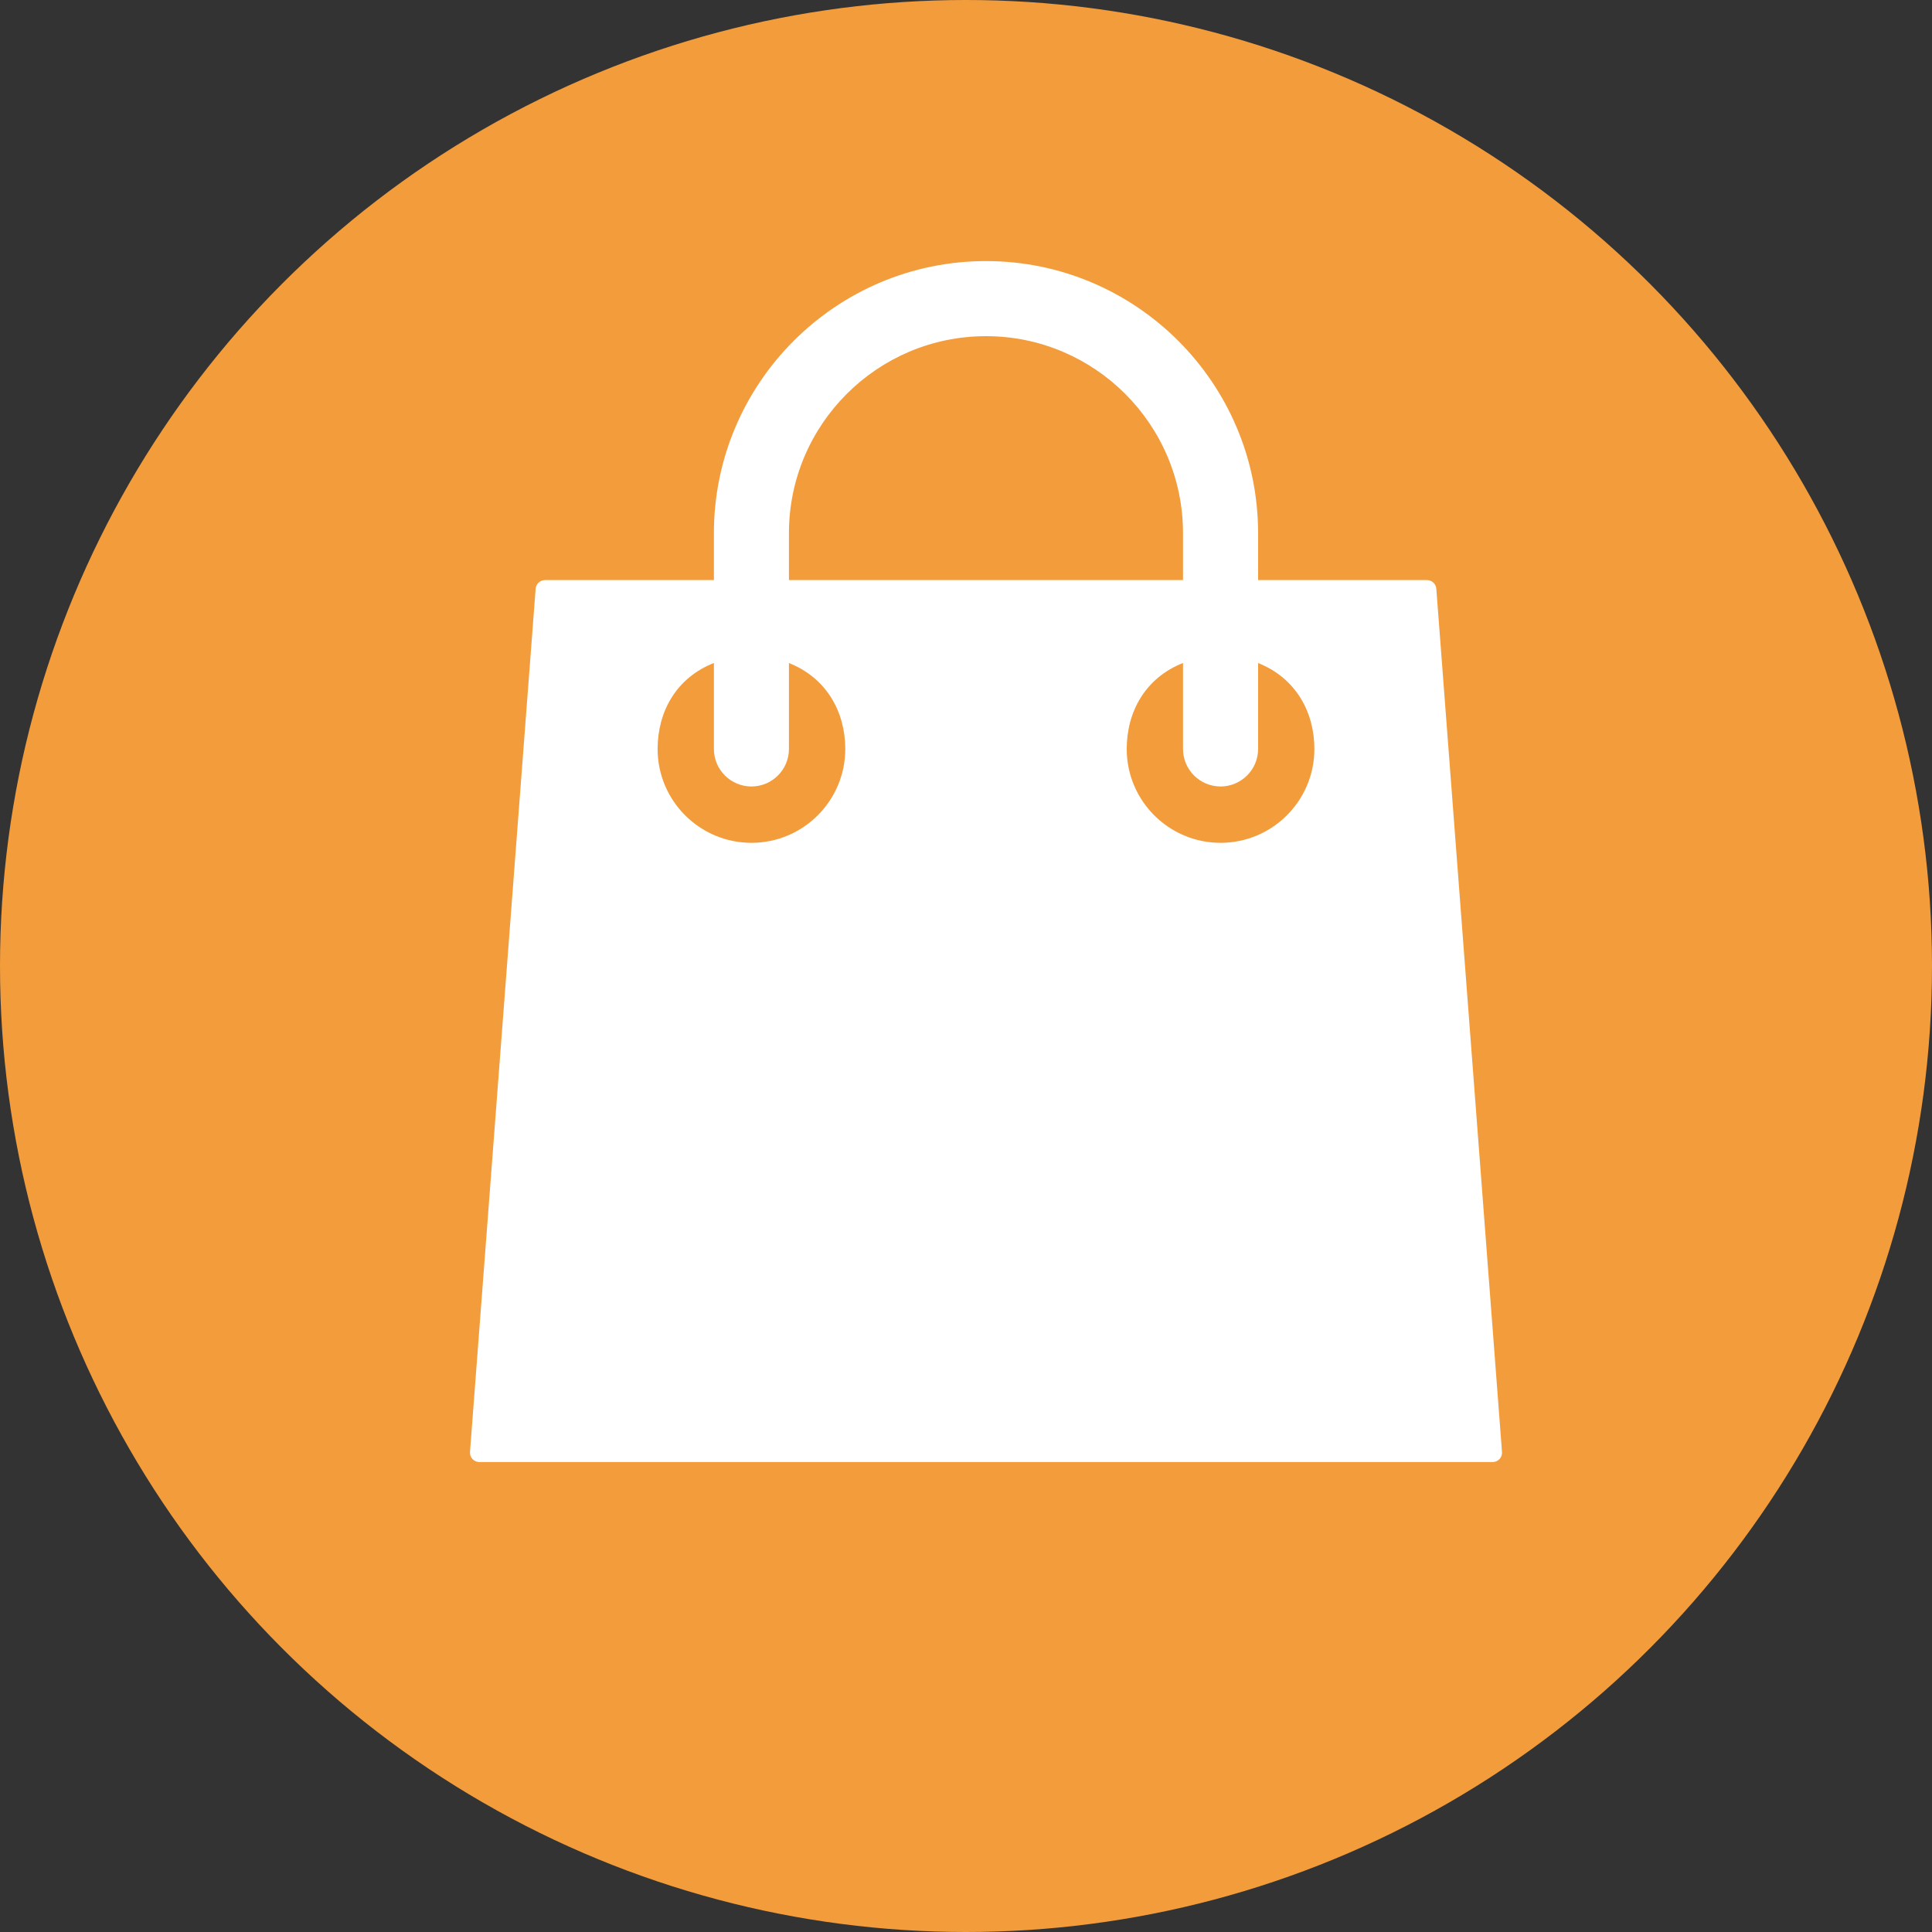
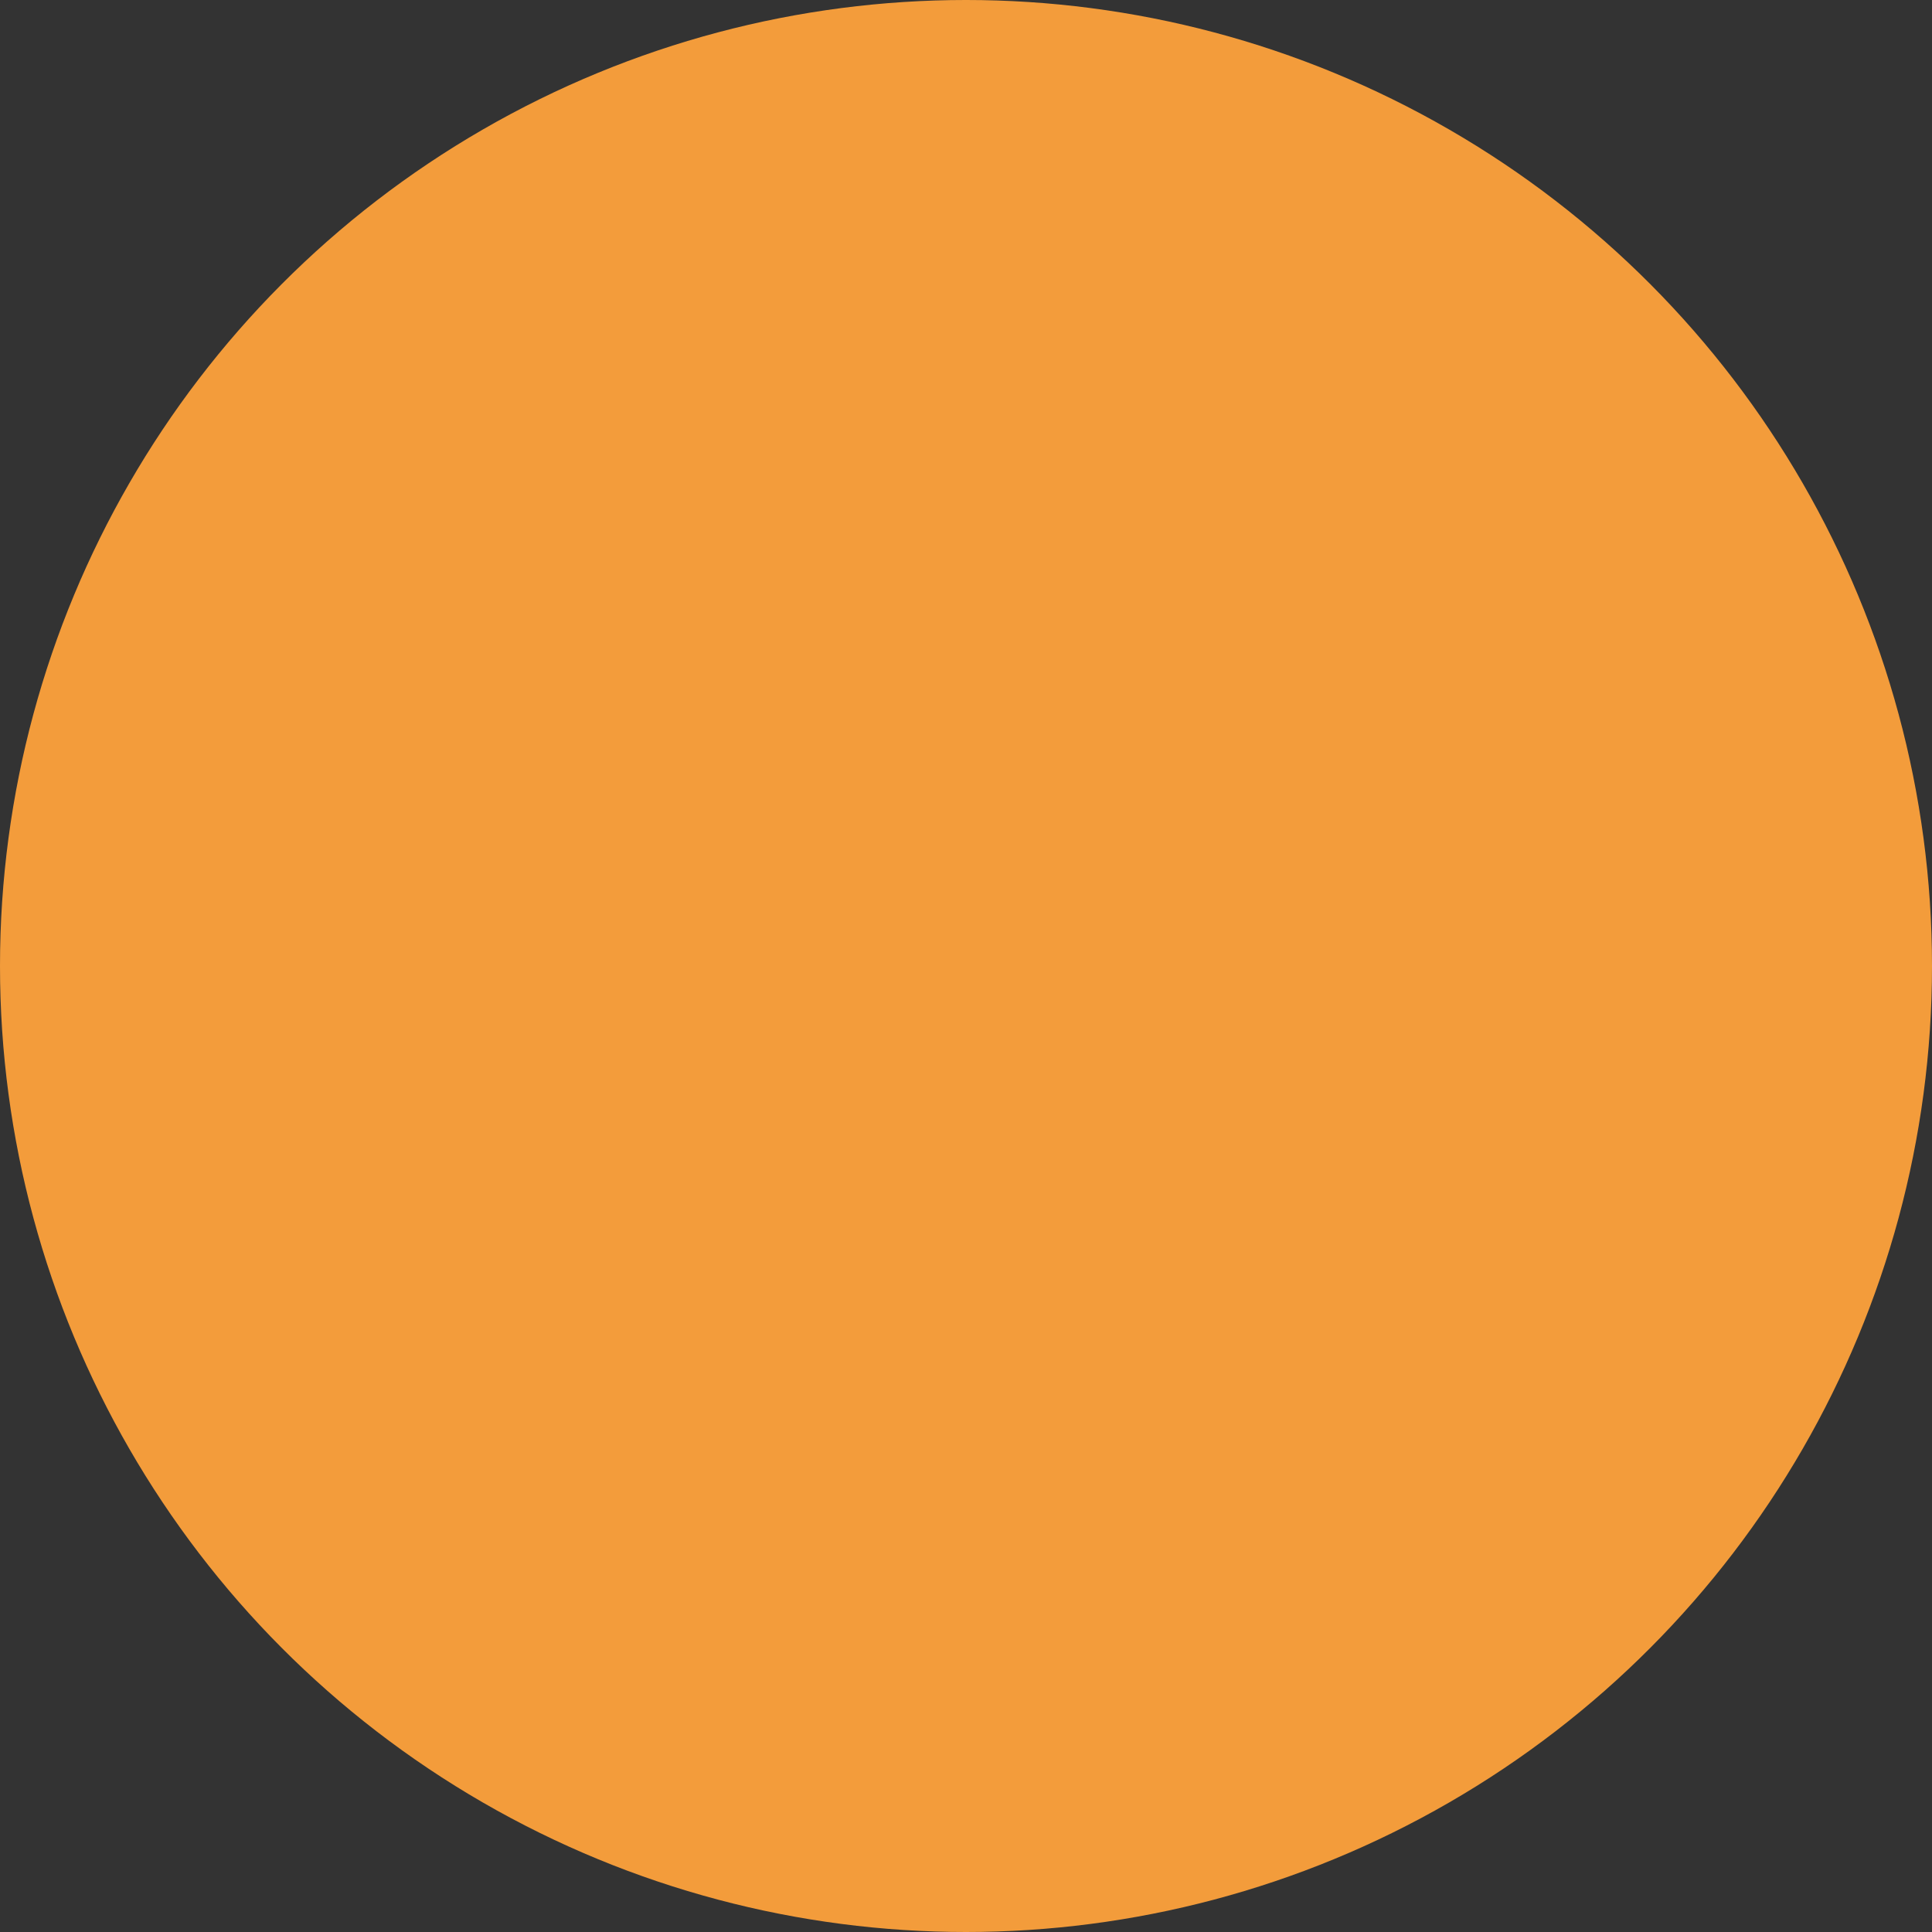
<svg xmlns="http://www.w3.org/2000/svg" width="37" height="37" viewBox="0 0 37 37" fill="none">
  <rect x="0" y="0" width="37" height="37" fill="#333333" stroke="none" />
  <circle cx="18.5" cy="18.5" r="18.5" fill="#F39C3B" />
-   <path d="M27.507 11.275C27.5 11.182 27.422 11.109 27.328 11.109H24.094V10.211C24.094 7.338 21.756 5 18.883 5C16.01 5 13.672 7.338 13.672 10.211V11.109H10.438C10.344 11.109 10.265 11.182 10.258 11.275L9.001 27.807C8.997 27.856 9.014 27.906 9.048 27.942C9.082 27.979 9.13 28 9.18 28H28.586C28.636 28 28.684 27.979 28.718 27.942C28.752 27.906 28.769 27.857 28.765 27.807L27.507 11.275ZM15.109 10.211C15.109 8.13 16.802 6.438 18.883 6.438C20.964 6.438 22.656 8.13 22.656 10.211V11.109H15.109V10.211ZM14.391 16.141C13.4 16.141 12.594 15.335 12.594 14.344C12.594 13.627 12.953 12.98 13.672 12.697V14.344C13.672 14.74 13.994 15.062 14.391 15.062C14.787 15.062 15.109 14.74 15.109 14.344V12.698C15.828 12.982 16.188 13.633 16.188 14.344C16.188 15.335 15.382 16.141 14.391 16.141ZM23.375 16.141C22.384 16.141 21.578 15.335 21.578 14.344C21.578 13.627 21.938 12.98 22.656 12.697V14.344C22.656 14.74 22.979 15.062 23.375 15.062C23.771 15.062 24.094 14.74 24.094 14.344V12.698C24.812 12.982 25.172 13.633 25.172 14.344C25.172 15.335 24.366 16.141 23.375 16.141Z" fill="white" />
</svg>